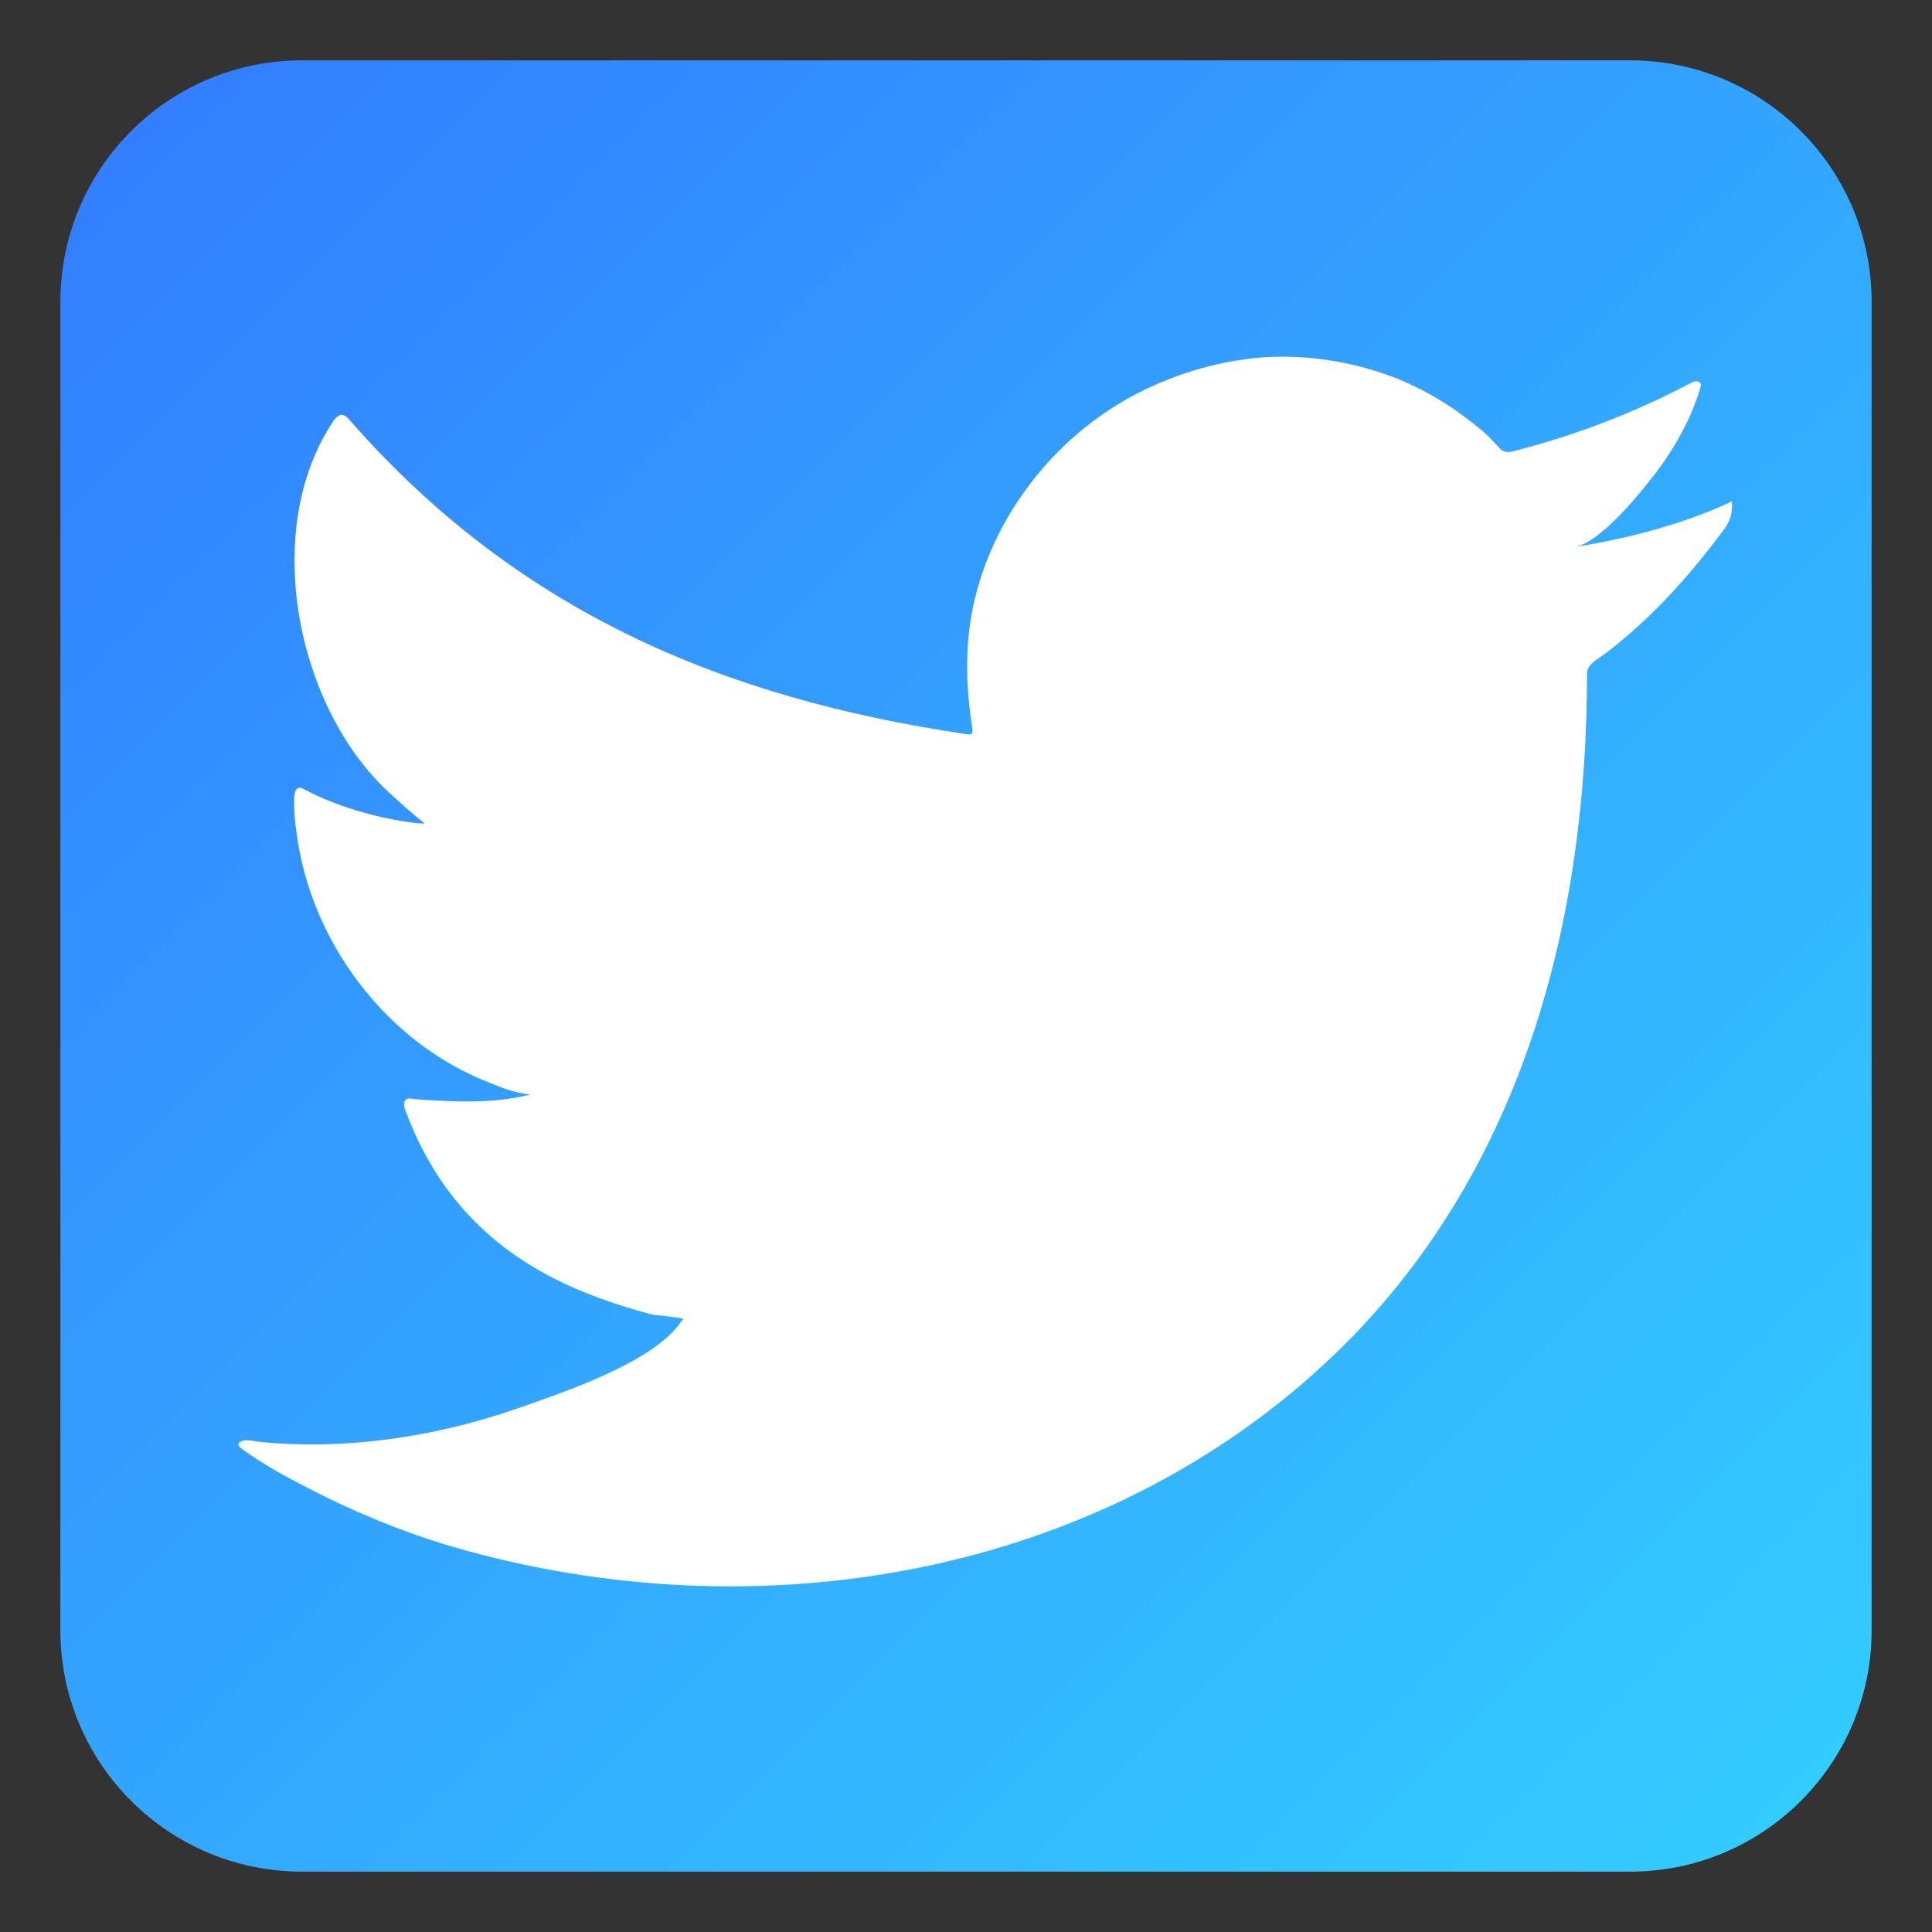
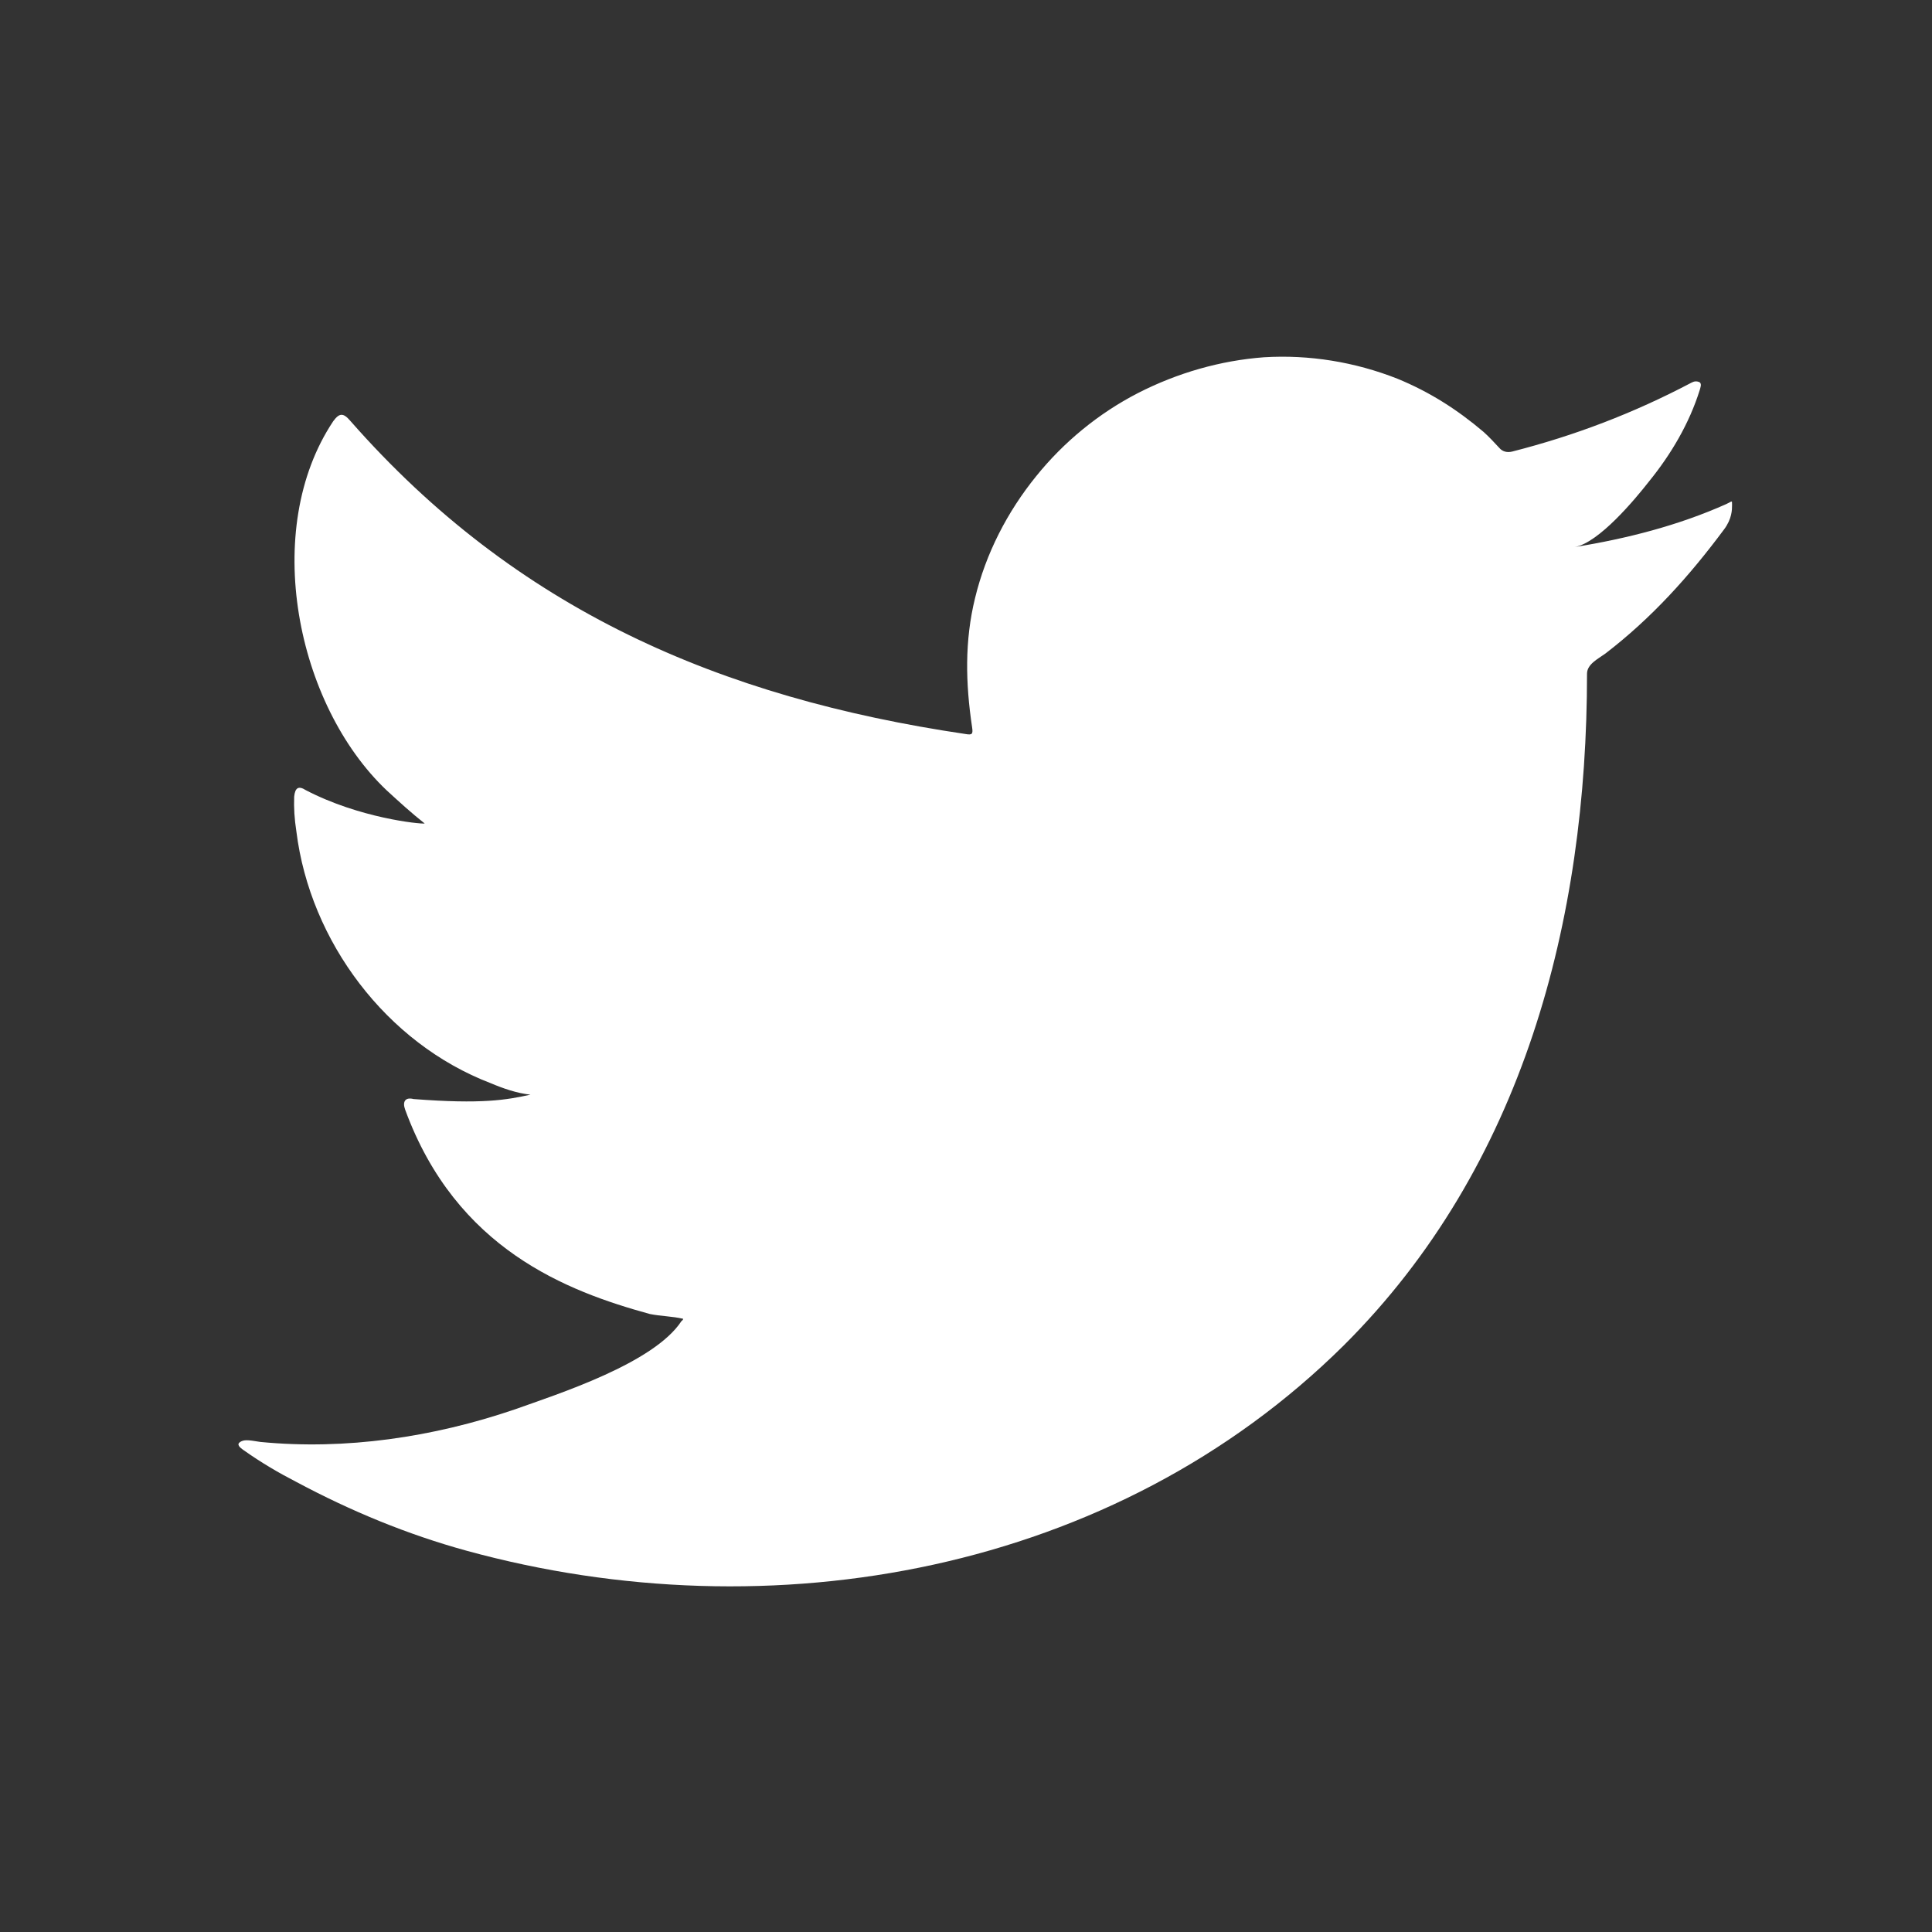
<svg xmlns="http://www.w3.org/2000/svg" version="1.1" id="Layer_1" x="0px" y="0px" width="64px" height="64px" viewBox="0 0 64 64" enable-background="new 0 0 64 64" xml:space="preserve">
  <rect x="0" y="0" width="64" height="64" fill="#333333" stroke="none" />
  <g>
    <linearGradient id="SVGID_1_" gradientUnits="userSpaceOnUse" x1="59.658" y1="59.658" x2="4.344" y2="4.344">
      <stop offset="0" style="stop-color:#33CCFF" />
      <stop offset="1" style="stop-color:#337FFF" />
    </linearGradient>
-     <path fill="url(#SVGID_1_)" d="M62,54c0,4.419-3.582,8-8,8H10c-4.418,0-8-3.581-8-8V10c0-4.418,3.582-8,8-8h44c4.418,0,8,3.582,8,8   V54z" />
    <path fill="#FFFFFF" d="M57.189,16.696c-1.584,0.709-3.301,1.148-5.027,1.426c0.802-0.137,2.01-1.593,2.468-2.179   c0.724-0.892,1.329-1.914,1.675-3.02c0.023-0.087,0.076-0.205-0.006-0.263c-0.105-0.043-0.178-0.03-0.267,0.016   c-1.921,1.013-3.875,1.756-5.937,2.282c-0.174,0.043-0.325,0-0.426-0.118c-0.174-0.188-0.342-0.369-0.522-0.531   c-0.88-0.747-1.796-1.329-2.859-1.765c-1.402-0.553-2.918-0.801-4.418-0.709c-1.441,0.108-2.865,0.516-4.174,1.186   c-1.309,0.674-2.464,1.628-3.37,2.752c-0.962,1.186-1.669,2.566-2.025,4.035c-0.35,1.421-0.316,2.83-0.1,4.277   c0.036,0.231,0.006,0.269-0.212,0.231c-8.149-1.205-14.898-4.125-20.384-10.374c-0.231-0.27-0.361-0.27-0.567,0.012   c-2.396,3.595-1.221,9.385,1.765,12.222c0.402,0.369,0.824,0.756,1.266,1.104c-0.167,0.021-2.161-0.18-3.937-1.104   c-0.25-0.16-0.357-0.074-0.387,0.213c-0.013,0.374,0.007,0.728,0.074,1.162c0.455,3.638,2.98,7.009,6.436,8.331   c0.408,0.173,0.874,0.335,1.317,0.38c-0.791,0.174-1.597,0.321-3.875,0.145c-0.275-0.071-0.373,0.09-0.275,0.354   c1.692,4.619,5.361,6.014,8.105,6.767c0.365,0.074,0.743,0.074,1.105,0.159c-0.012,0.057-0.045,0.057-0.058,0.077   c-0.917,1.397-4.069,2.407-5.538,2.93c-2.683,0.913-5.582,1.348-8.411,1.072c-0.449-0.076-0.542-0.073-0.668,0   c-0.127,0.082-0.026,0.178,0.13,0.284c0.575,0.407,1.157,0.747,1.743,1.048c1.803,0.963,3.67,1.734,5.623,2.271   c10.102,2.772,21.463,0.729,29.065-6.805c5.946-5.927,8.054-14.084,8.054-22.246c0-0.314,0.363-0.492,0.603-0.664   c1.535-1.177,2.782-2.563,3.937-4.117c0.264-0.351,0.264-0.662,0.264-0.792c0-0.013,0-0.044,0-0.044   C57.378,16.566,57.378,16.606,57.189,16.696z" />
  </g>
</svg>